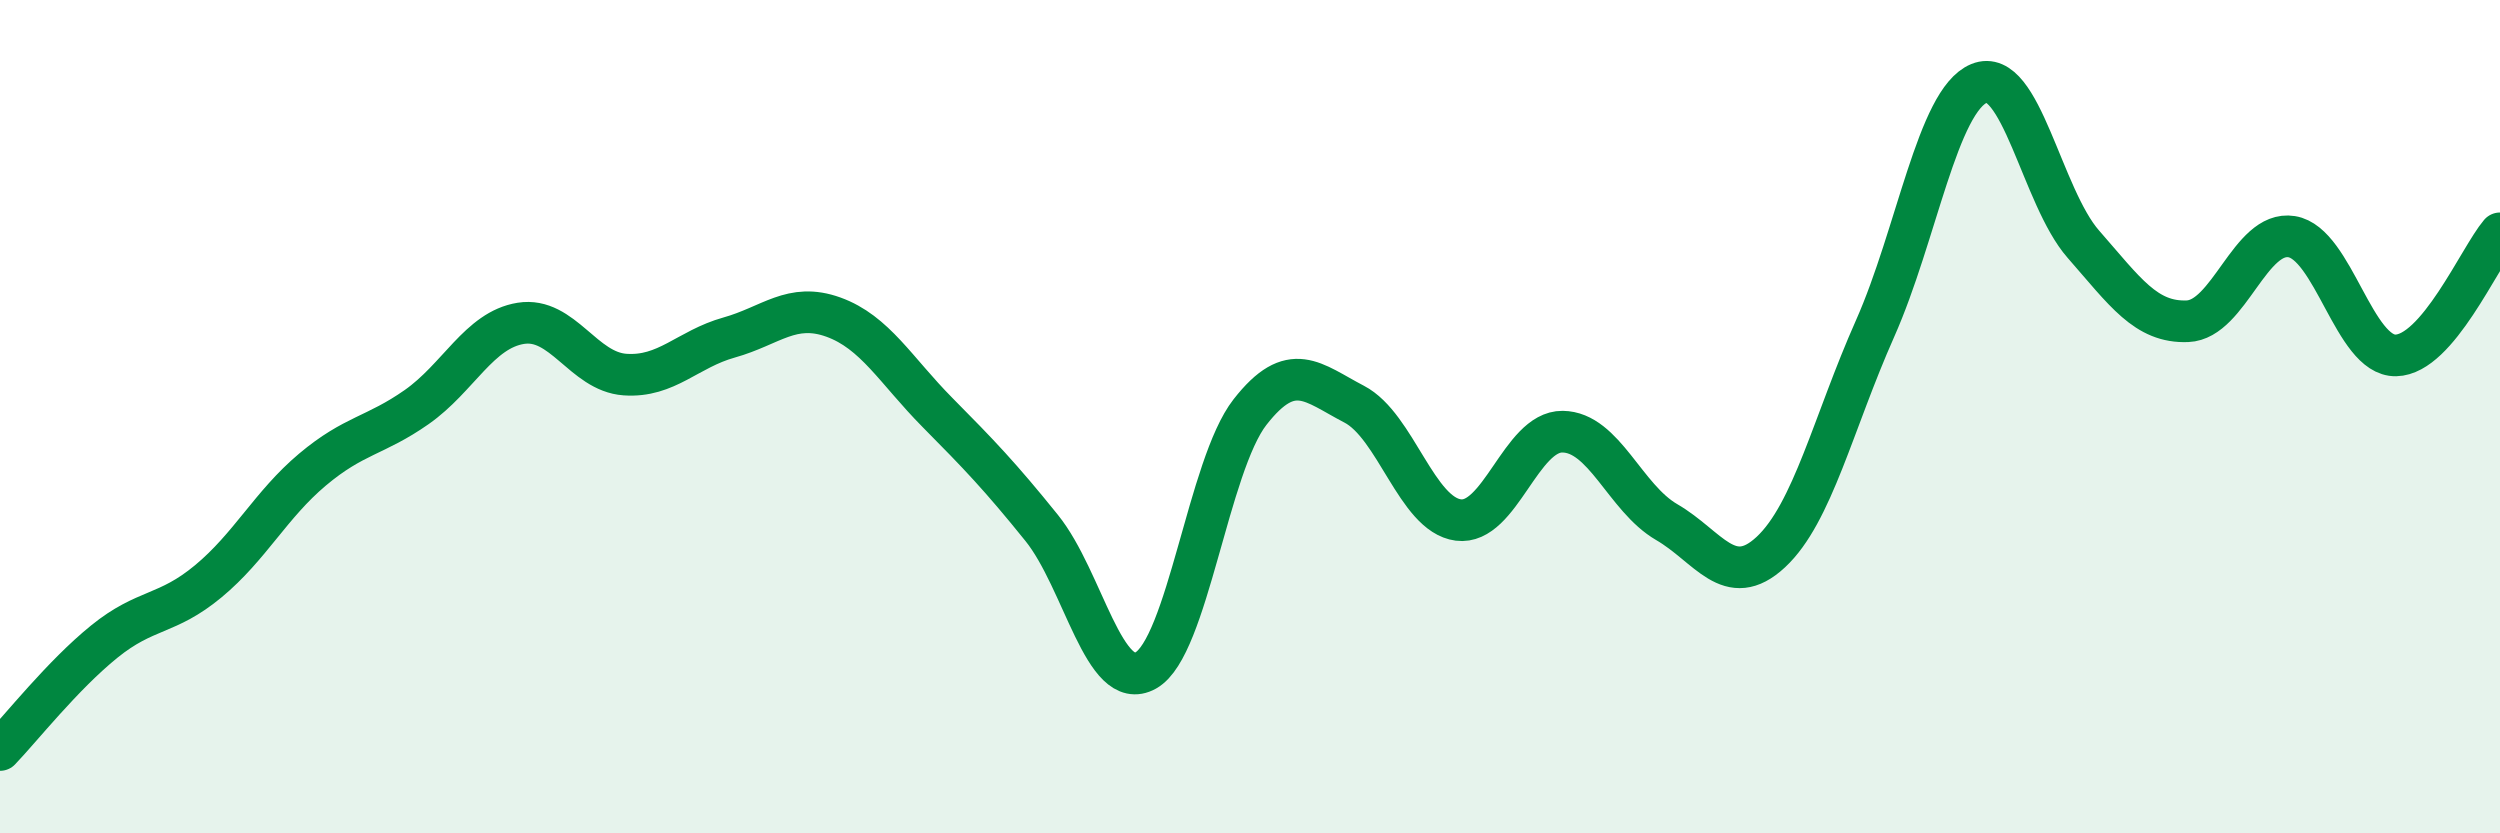
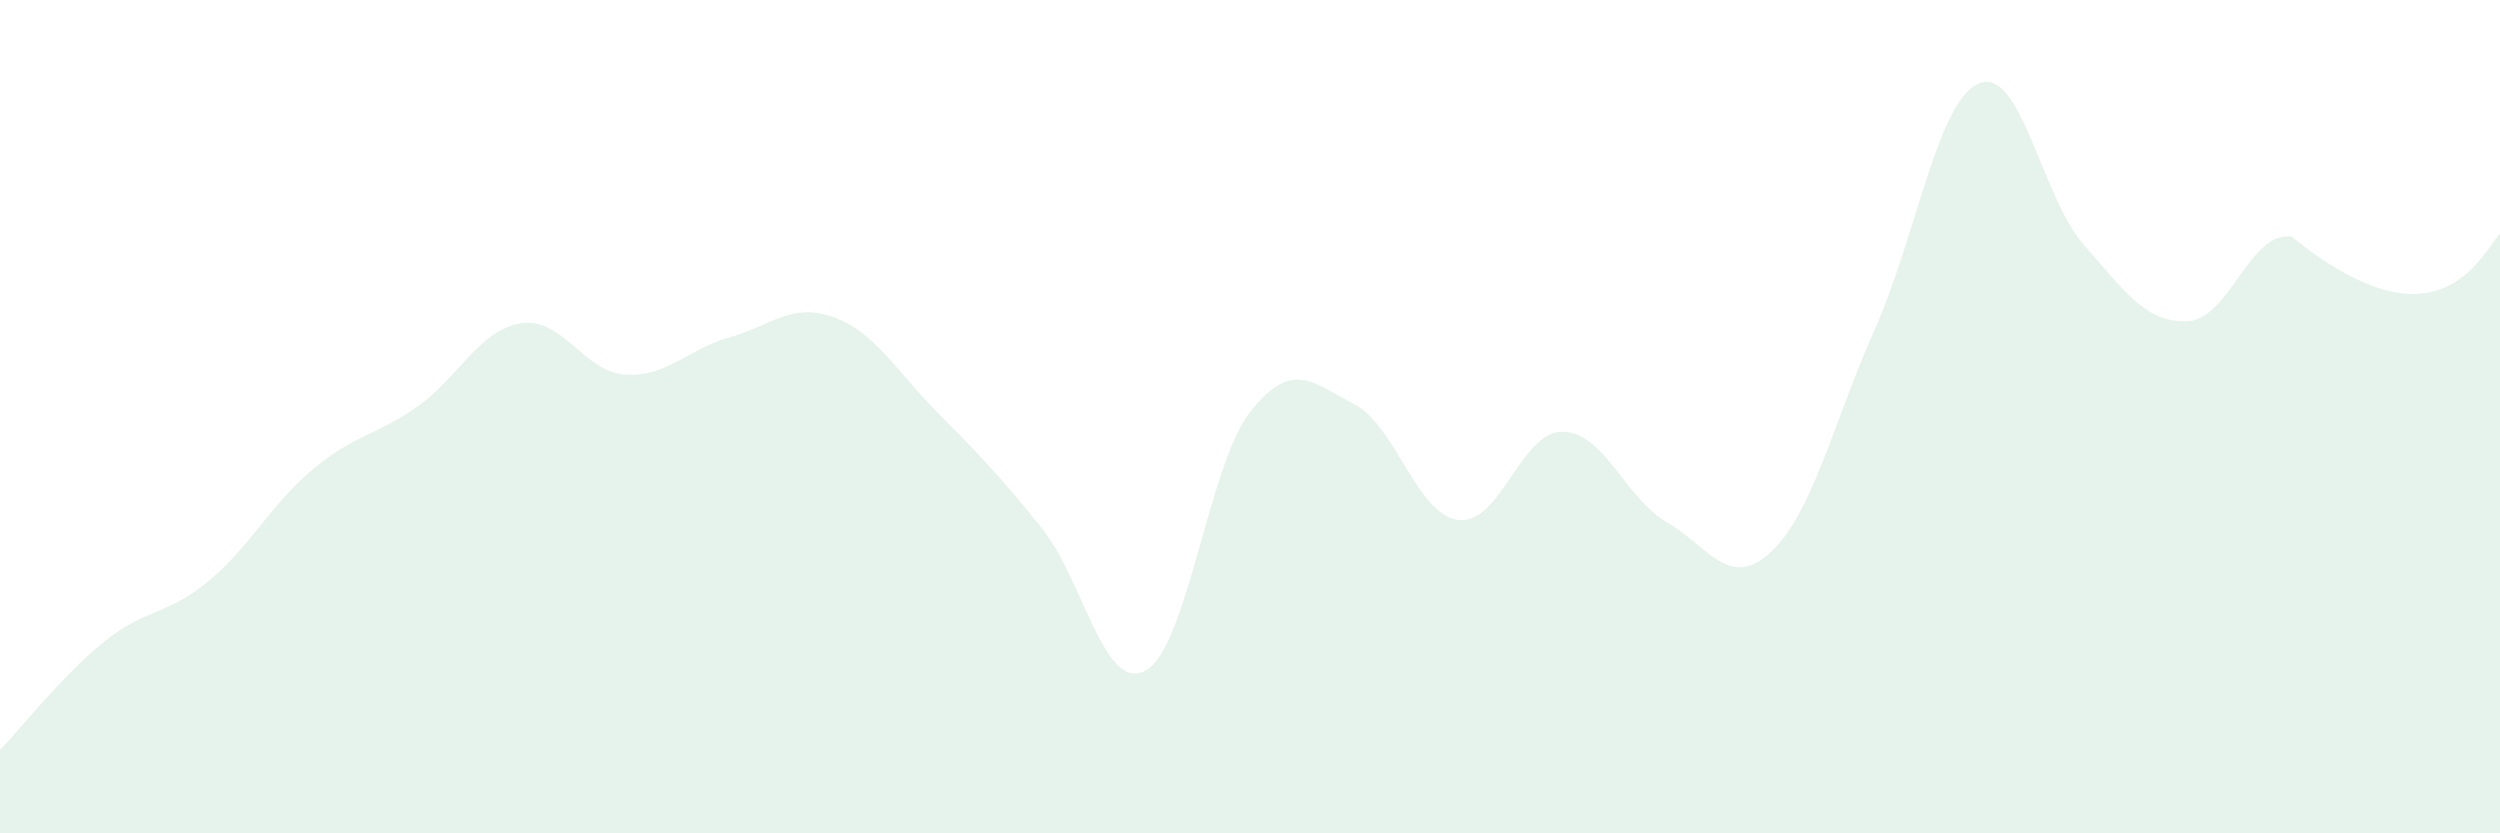
<svg xmlns="http://www.w3.org/2000/svg" width="60" height="20" viewBox="0 0 60 20">
-   <path d="M 0,18 C 0.5,17.48 1.5,16.21 2.5,15.4 C 3.5,14.59 4,14.78 5,13.95 C 6,13.12 6.5,12.11 7.5,11.27 C 8.5,10.43 9,10.47 10,9.77 C 11,9.07 11.5,7.92 12.5,7.76 C 13.5,7.6 14,8.92 15,8.99 C 16,9.06 16.5,8.38 17.5,8.1 C 18.5,7.82 19,7.25 20,7.61 C 21,7.97 21.5,8.89 22.5,9.9 C 23.5,10.91 24,11.43 25,12.67 C 26,13.91 26.5,16.65 27.5,16.09 C 28.5,15.53 29,11.17 30,9.89 C 31,8.61 31.5,9.18 32.5,9.7 C 33.5,10.22 34,12.35 35,12.48 C 36,12.61 36.5,10.35 37.5,10.36 C 38.5,10.37 39,11.95 40,12.53 C 41,13.11 41.5,14.18 42.5,13.25 C 43.5,12.32 44,10.14 45,7.89 C 46,5.64 46.5,2.41 47.5,2 C 48.5,1.59 49,4.72 50,5.86 C 51,7 51.5,7.75 52.5,7.71 C 53.5,7.67 54,5.52 55,5.68 C 56,5.84 56.5,8.55 57.5,8.53 C 58.5,8.51 59.5,6.19 60,5.6L60 20L0 20Z" fill="#008740" opacity="0.1" stroke-linecap="round" stroke-linejoin="round" />
-   <path d="M 0,18 C 0.5,17.48 1.5,16.21 2.5,15.4 C 3.5,14.59 4,14.78 5,13.95 C 6,13.12 6.5,12.11 7.5,11.27 C 8.5,10.43 9,10.47 10,9.77 C 11,9.07 11.5,7.92 12.5,7.76 C 13.5,7.6 14,8.92 15,8.99 C 16,9.06 16.5,8.38 17.5,8.1 C 18.5,7.82 19,7.25 20,7.61 C 21,7.97 21.5,8.89 22.5,9.9 C 23.5,10.91 24,11.43 25,12.67 C 26,13.91 26.5,16.65 27.5,16.09 C 28.5,15.53 29,11.17 30,9.89 C 31,8.61 31.5,9.18 32.5,9.7 C 33.5,10.22 34,12.35 35,12.48 C 36,12.61 36.5,10.35 37.5,10.36 C 38.5,10.37 39,11.95 40,12.53 C 41,13.11 41.5,14.18 42.5,13.25 C 43.5,12.32 44,10.14 45,7.89 C 46,5.64 46.5,2.41 47.5,2 C 48.5,1.59 49,4.72 50,5.86 C 51,7 51.5,7.75 52.5,7.71 C 53.5,7.67 54,5.52 55,5.68 C 56,5.84 56.5,8.55 57.5,8.53 C 58.5,8.51 59.5,6.19 60,5.6" stroke="#008740" stroke-width="1" fill="none" stroke-linecap="round" stroke-linejoin="round" />
+   <path d="M 0,18 C 0.5,17.48 1.5,16.21 2.5,15.4 C 3.5,14.59 4,14.78 5,13.95 C 6,13.12 6.5,12.11 7.5,11.27 C 8.5,10.43 9,10.47 10,9.77 C 11,9.07 11.5,7.92 12.5,7.76 C 13.5,7.6 14,8.92 15,8.99 C 16,9.06 16.5,8.38 17.5,8.1 C 18.5,7.82 19,7.25 20,7.61 C 21,7.97 21.5,8.89 22.5,9.9 C 23.5,10.91 24,11.43 25,12.67 C 26,13.91 26.5,16.65 27.5,16.09 C 28.5,15.53 29,11.17 30,9.89 C 31,8.61 31.5,9.18 32.5,9.7 C 33.5,10.22 34,12.35 35,12.48 C 36,12.61 36.5,10.35 37.5,10.36 C 38.5,10.37 39,11.95 40,12.53 C 41,13.11 41.5,14.18 42.5,13.25 C 43.5,12.32 44,10.14 45,7.89 C 46,5.64 46.5,2.41 47.5,2 C 48.5,1.59 49,4.72 50,5.86 C 51,7 51.5,7.75 52.5,7.71 C 53.5,7.67 54,5.52 55,5.68 C 58.5,8.51 59.5,6.19 60,5.6L60 20L0 20Z" fill="#008740" opacity="0.1" stroke-linecap="round" stroke-linejoin="round" />
</svg>